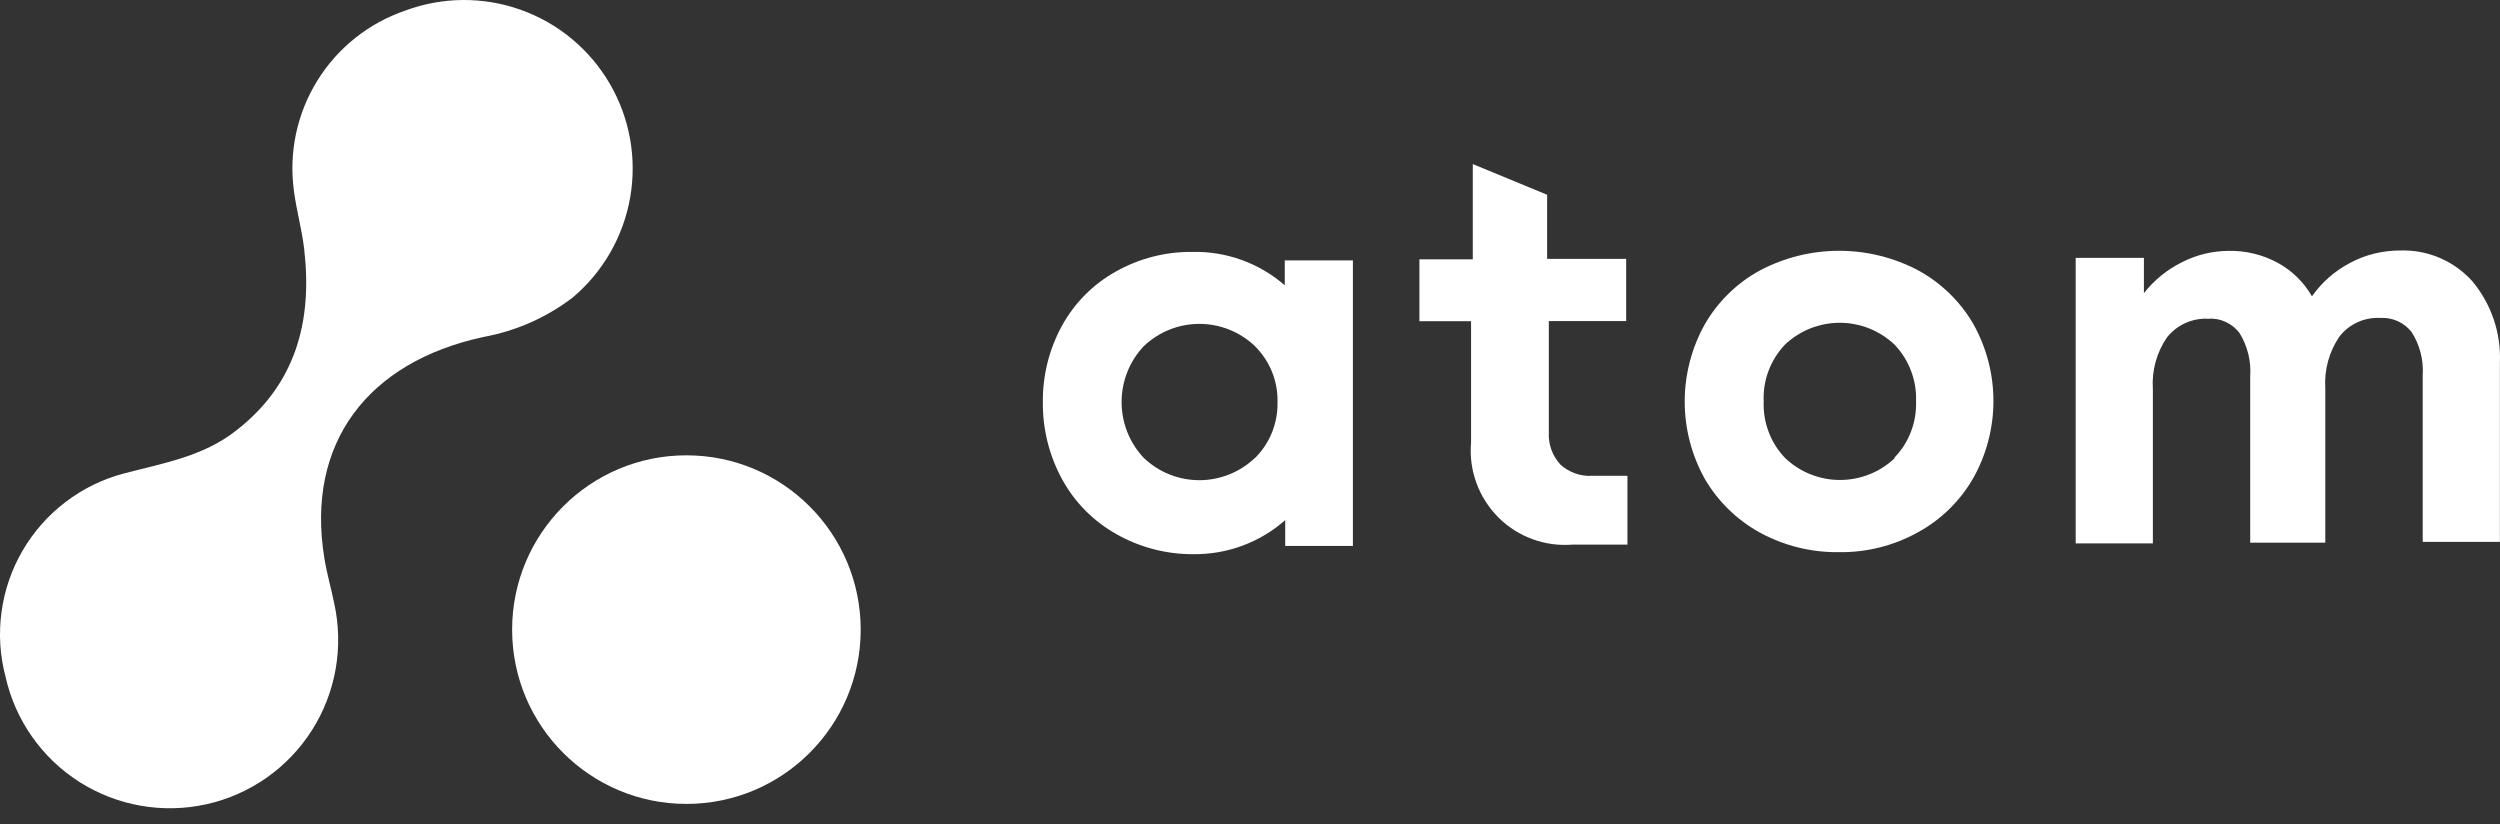
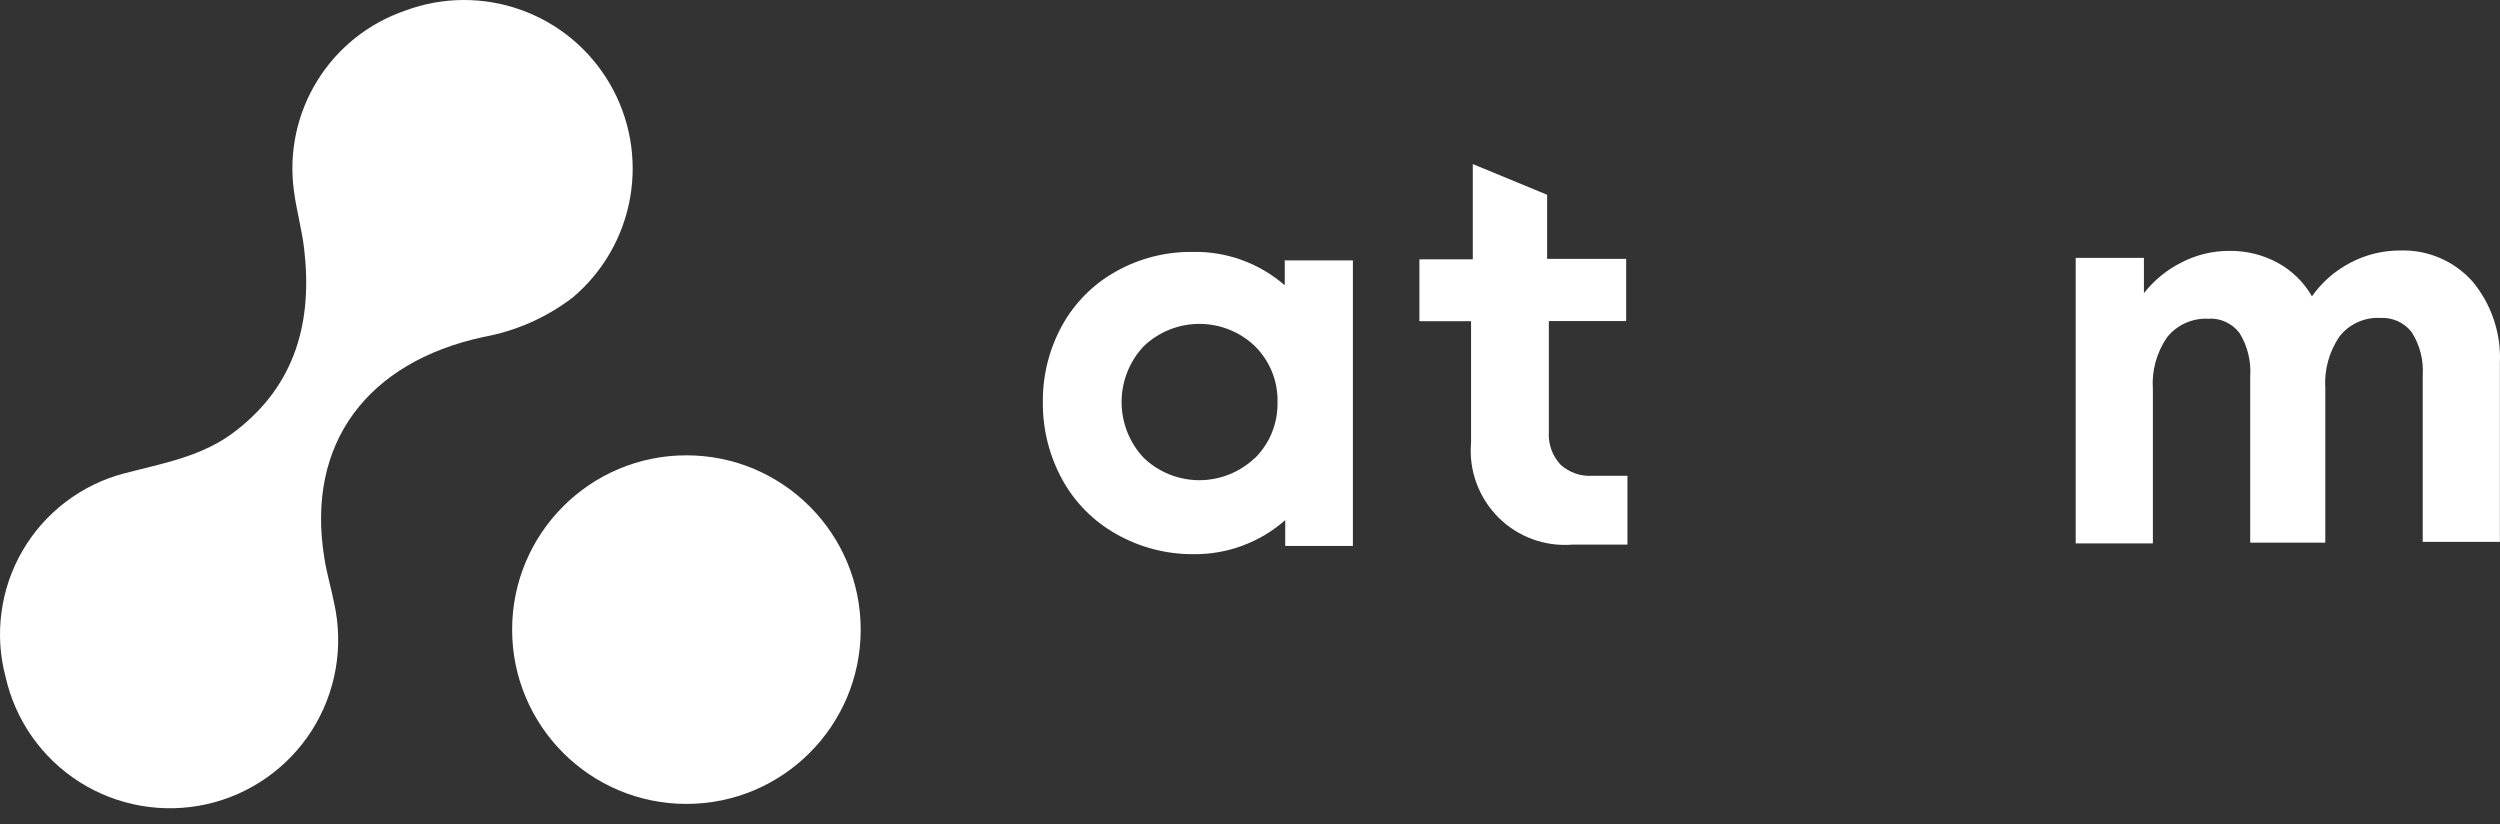
<svg xmlns="http://www.w3.org/2000/svg" width="94" height="31" viewBox="0 0 94 31" fill="none">
  <rect x="0" y="0" width="94" height="31" fill="#333333" stroke="none" />
  <path d="M25.809 30.227C29.428 30.227 32.362 27.293 32.362 23.674C32.362 20.055 29.428 17.12 25.809 17.12C22.19 17.12 19.256 20.055 19.256 23.674C19.256 27.293 22.19 30.227 25.809 30.227Z" fill="white" />
  <path d="M18.158 12.675C13.847 13.609 11.484 16.643 12.197 20.994C12.287 21.561 12.452 22.113 12.565 22.68C12.929 24.32 12.629 26.037 11.731 27.454C10.83 28.872 9.404 29.874 7.765 30.239C6.126 30.604 4.408 30.303 2.991 29.405C1.574 28.504 0.572 27.078 0.207 25.439C-0.004 24.645 -0.054 23.82 0.058 23.006C0.168 22.192 0.437 21.409 0.852 20.699C1.265 19.989 1.815 19.369 2.469 18.872C3.123 18.375 3.867 18.01 4.661 17.802C6.118 17.418 7.628 17.168 8.86 16.203C11.122 14.463 11.756 12.077 11.436 9.357C11.352 8.628 11.147 7.912 11.052 7.179C10.855 5.737 11.164 4.272 11.93 3.034C12.696 1.796 13.867 0.865 15.245 0.396C16.642 -0.123 18.181 -0.132 19.587 0.371C20.993 0.873 22.174 1.855 22.927 3.146C23.679 4.435 23.951 5.947 23.696 7.418C23.44 8.889 22.677 10.222 21.537 11.184C20.547 11.942 19.387 12.453 18.161 12.672L18.158 12.675Z" fill="white" />
  <path d="M58.669 17.463C58.52 17.3 58.402 17.109 58.329 16.902C58.256 16.694 58.222 16.472 58.236 16.253V12.071H61.144V9.733H58.172V7.323L55.377 6.169V9.75H53.37V12.077H55.312V16.649C55.267 17.163 55.337 17.679 55.514 18.162C55.691 18.645 55.972 19.085 56.334 19.45C56.699 19.815 57.136 20.096 57.619 20.272C58.102 20.449 58.618 20.519 59.132 20.477H61.192V17.89H59.87C59.651 17.904 59.432 17.873 59.227 17.8C59.022 17.727 58.832 17.614 58.669 17.468V17.463Z" fill="white" />
-   <path d="M71.24 17.227C70.684 17.755 69.949 18.047 69.183 18.047C68.416 18.047 67.681 17.752 67.125 17.227C66.853 16.944 66.64 16.61 66.502 16.242C66.362 15.874 66.3 15.484 66.314 15.091C66.297 14.701 66.359 14.308 66.497 13.943C66.634 13.579 66.845 13.242 67.114 12.958C67.67 12.431 68.408 12.136 69.174 12.136C69.94 12.136 70.678 12.431 71.234 12.958C71.506 13.242 71.717 13.576 71.854 13.943C71.995 14.311 72.059 14.701 72.043 15.091C72.056 15.479 71.992 15.866 71.854 16.228C71.717 16.59 71.506 16.921 71.237 17.199V17.227H71.24ZM72.129 10.168C71.212 9.683 70.19 9.43 69.152 9.43C68.113 9.43 67.092 9.683 66.174 10.168C65.307 10.64 64.588 11.345 64.097 12.2C63.603 13.087 63.345 14.086 63.345 15.1C63.345 16.113 63.603 17.112 64.097 17.999C64.594 18.855 65.315 19.557 66.182 20.031C67.094 20.525 68.116 20.777 69.154 20.761C70.19 20.775 71.212 20.517 72.115 20.014C72.983 19.54 73.704 18.832 74.195 17.977C74.692 17.09 74.953 16.093 74.953 15.077C74.953 14.061 74.692 13.062 74.195 12.178C73.701 11.33 72.986 10.637 72.124 10.166L72.129 10.168Z" fill="white" />
  <path d="M92.98 10.598C92.64 10.213 92.219 9.907 91.748 9.703C91.276 9.498 90.765 9.402 90.252 9.419C89.595 9.416 88.947 9.573 88.368 9.882C87.796 10.18 87.302 10.612 86.929 11.142C86.626 10.612 86.179 10.174 85.643 9.882C85.082 9.576 84.448 9.422 83.808 9.433C83.19 9.433 82.581 9.582 82.031 9.865C81.478 10.14 80.993 10.536 80.611 11.024V9.697H78.046V20.432H80.948V14.631C80.9 13.941 81.088 13.253 81.481 12.683C81.663 12.453 81.899 12.271 82.169 12.147C82.438 12.027 82.73 11.97 83.025 11.984C83.249 11.967 83.477 12.007 83.681 12.102C83.886 12.195 84.066 12.338 84.203 12.518C84.507 13.006 84.647 13.579 84.608 14.151V20.404H87.431V14.6C87.386 13.91 87.574 13.225 87.964 12.652C88.144 12.422 88.374 12.24 88.638 12.119C88.902 11.998 89.191 11.94 89.48 11.954C89.707 11.94 89.937 11.979 90.145 12.071C90.353 12.164 90.538 12.307 90.678 12.487C90.987 12.972 91.133 13.545 91.094 14.12V20.373H93.996V13.635C94.043 12.532 93.681 11.448 92.977 10.598H92.98Z" fill="white" />
  <path d="M47.187 17.216C46.623 17.755 45.873 18.055 45.096 18.055C44.319 18.055 43.566 17.755 43.005 17.216C42.469 16.649 42.172 15.897 42.172 15.117C42.172 14.336 42.469 13.584 43.005 13.017C43.569 12.478 44.319 12.178 45.096 12.178C45.873 12.178 46.626 12.478 47.187 13.017C47.462 13.292 47.681 13.618 47.827 13.98C47.973 14.339 48.043 14.726 48.035 15.117C48.043 15.507 47.973 15.894 47.827 16.259C47.681 16.624 47.462 16.949 47.187 17.224V17.219V17.216ZM48.307 9.745V10.727C47.347 9.891 46.106 9.442 44.832 9.472C43.822 9.461 42.828 9.717 41.95 10.213C41.099 10.688 40.401 11.392 39.932 12.245C39.446 13.13 39.199 14.123 39.211 15.133C39.202 16.149 39.458 17.151 39.946 18.041C40.417 18.894 41.119 19.602 41.969 20.079C42.851 20.581 43.85 20.842 44.866 20.837C46.137 20.853 47.369 20.399 48.324 19.557V20.528H50.869V9.792H48.304V9.745H48.307Z" fill="white" />
</svg>